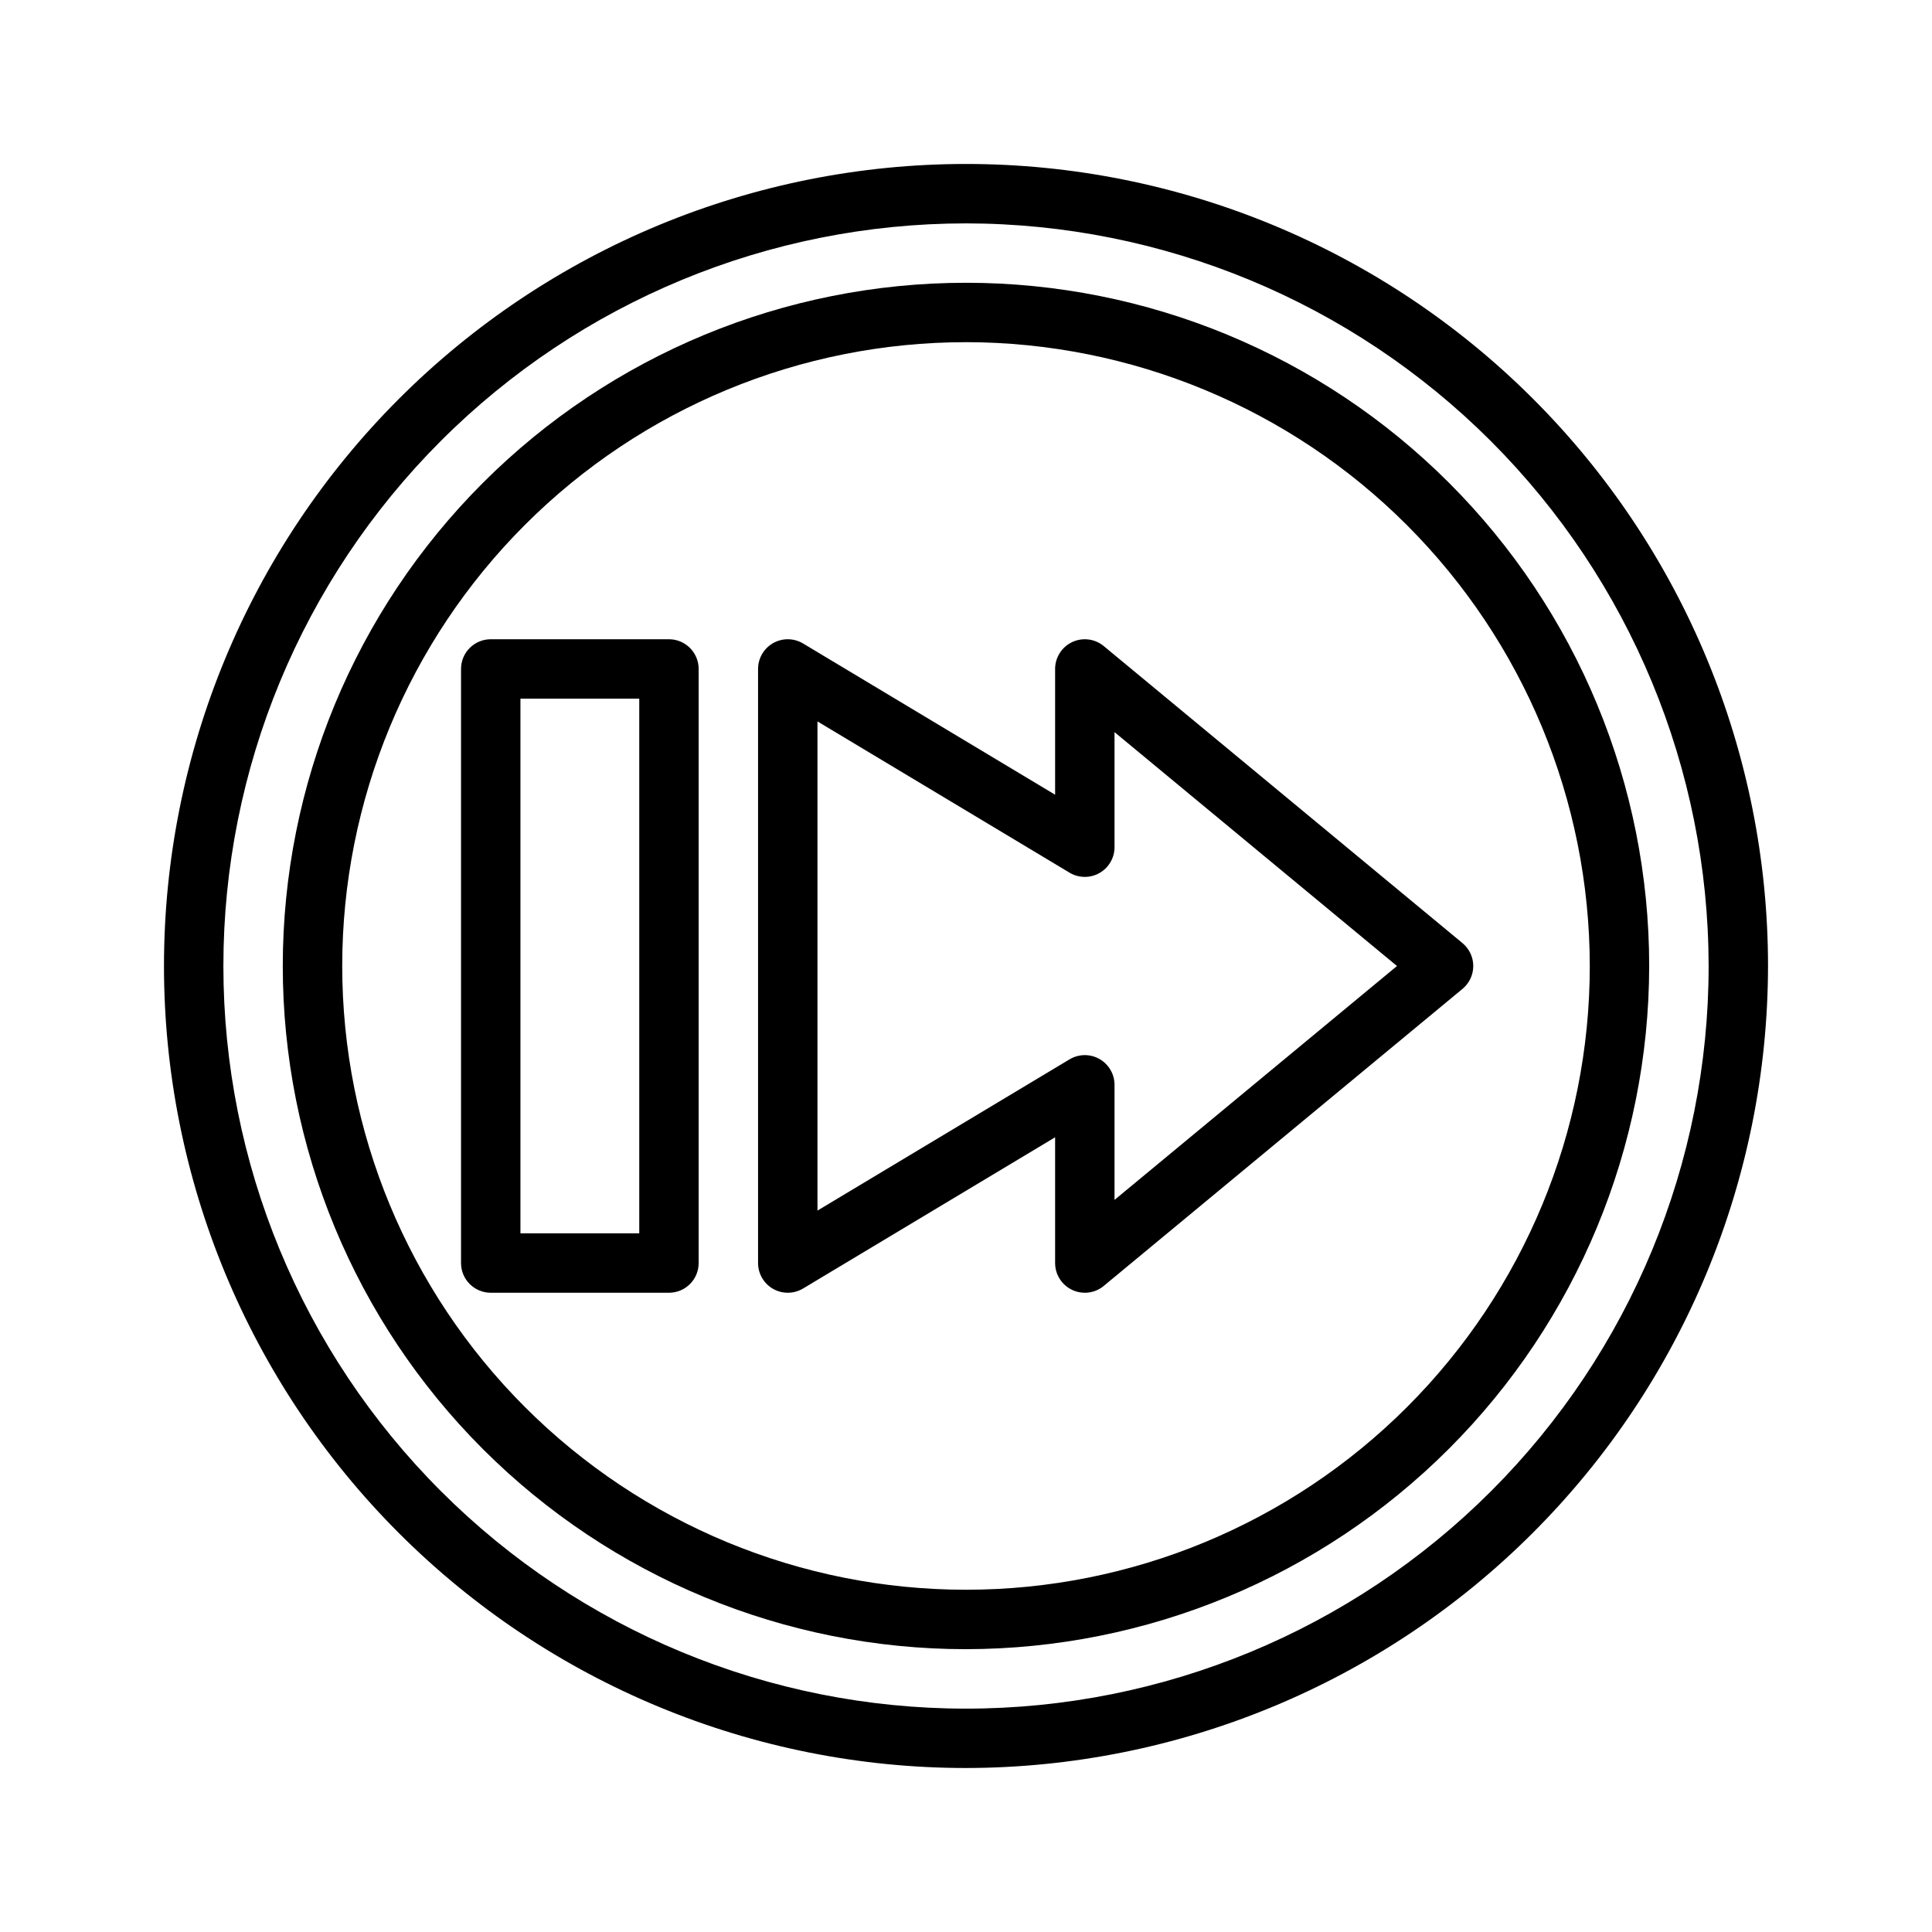
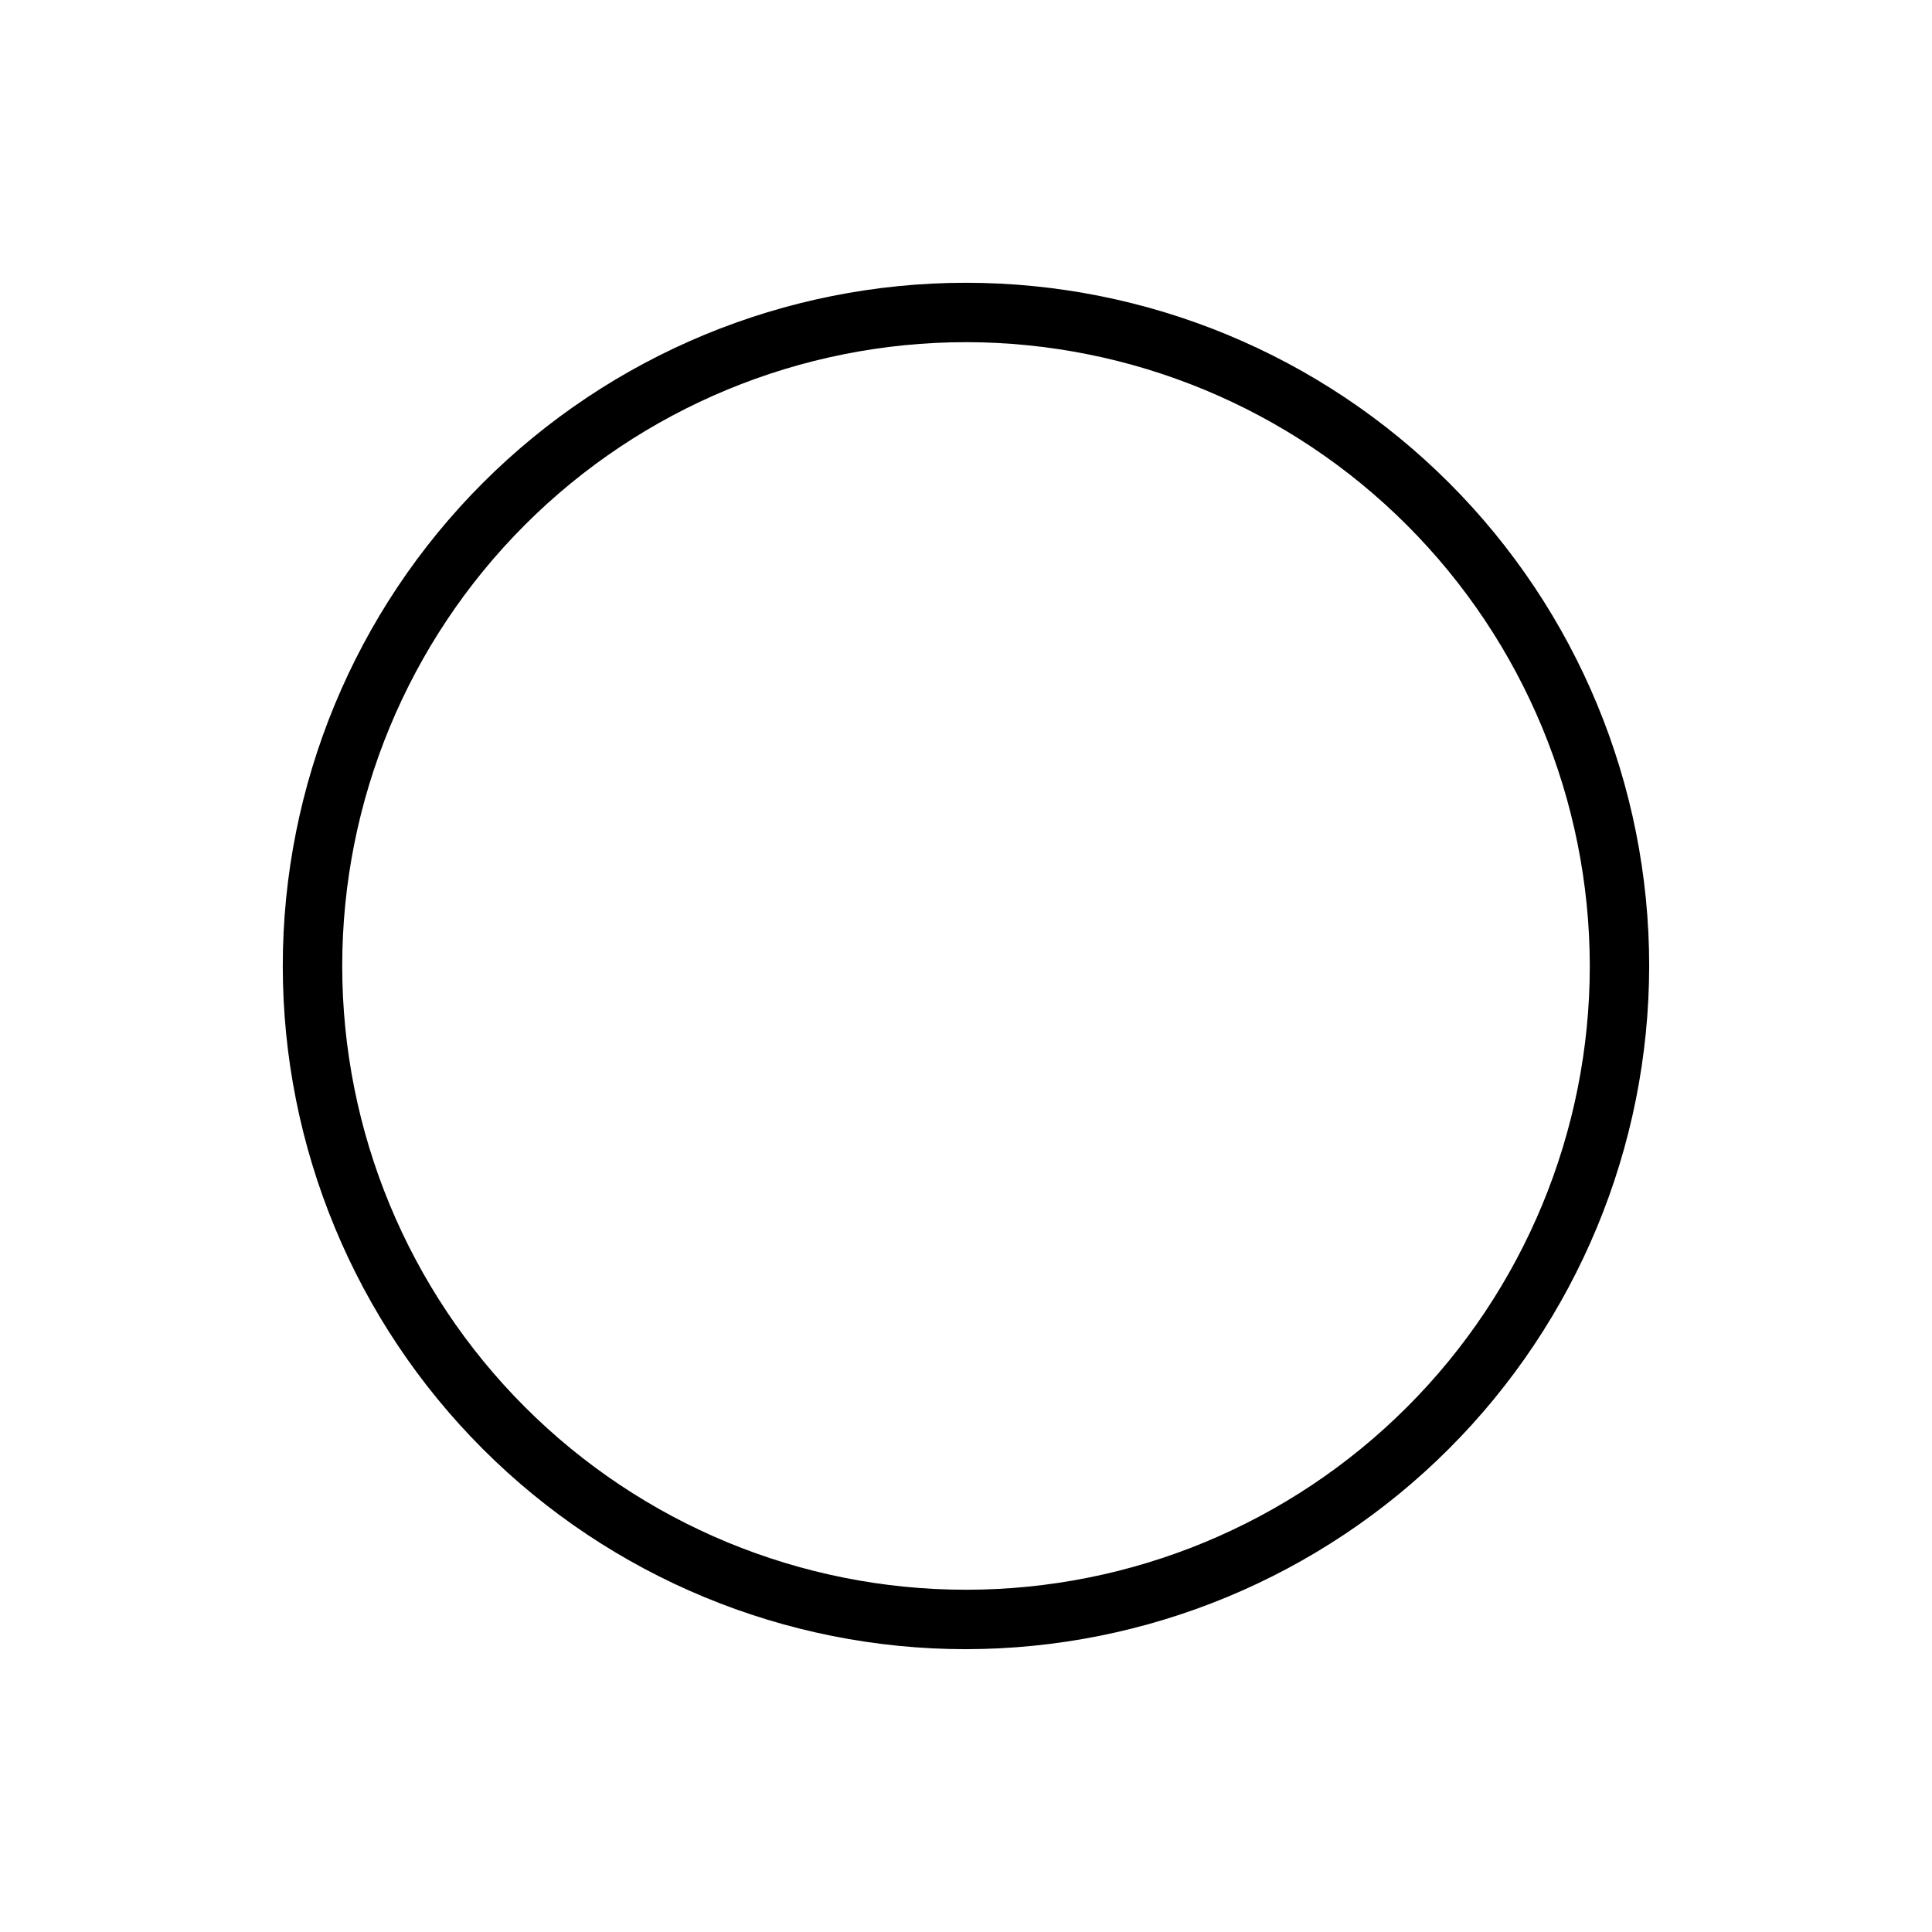
<svg xmlns="http://www.w3.org/2000/svg" fill="#000000" width="800px" height="800px" version="1.1" viewBox="144 144 512 512">
  <g>
-     <path d="m431.49 486.59c-4.348 0-7.875-3.523-7.875-7.871v-33.328l-66.797 40.078c-2.43 1.457-5.461 1.496-7.93 0.102-2.465-1.398-3.992-4.016-3.992-6.852v-157.44c0-2.836 1.527-5.453 3.992-6.848 2.469-1.398 5.5-1.359 7.93 0.098l66.797 40.082v-33.332c0.004-3.047 1.766-5.824 4.523-7.121 2.762-1.297 6.019-0.883 8.371 1.062l95.07 78.719c1.805 1.496 2.852 3.715 2.852 6.062 0 2.344-1.047 4.566-2.852 6.059l-95.07 78.719v0.004c-1.41 1.172-3.188 1.812-5.019 1.809zm-70.852-151.41v129.64l66.797-40.078h0.004c2.43-1.461 5.457-1.5 7.926-0.102 2.469 1.398 3.996 4.016 3.996 6.852v30.492l74.852-61.98-74.852-61.98v30.492c0 2.836-1.527 5.453-3.996 6.848-2.469 1.398-5.496 1.359-7.926-0.098z" />
-     <path d="m321.28 486.59h-47.23c-4.348 0-7.871-3.523-7.871-7.871v-157.44c0-4.348 3.523-7.871 7.871-7.871h47.23c2.09 0 4.09 0.828 5.566 2.305 1.477 1.477 2.305 3.481 2.305 5.566v157.44c0 2.086-0.828 4.09-2.305 5.566-1.477 1.477-3.477 2.305-5.566 2.305zm-39.359-15.742h31.488v-141.7h-31.488z" />
    <path d="m400 581.05c-48.02 0-94.074-19.074-128.03-53.031-33.957-33.953-53.031-80.004-53.031-128.02s19.074-94.074 53.031-128.03c33.953-33.957 80.008-53.031 128.03-53.031s94.07 19.074 128.02 53.031c33.957 33.953 53.031 80.008 53.031 128.03-0.055 48-19.148 94.023-53.09 127.96s-79.965 53.035-127.96 53.09zm0-346.37c-43.844 0-85.895 17.414-116.89 48.418-31.004 31-48.418 73.051-48.418 116.89s17.414 85.891 48.418 116.89c31 31.004 73.051 48.422 116.89 48.422s85.891-17.418 116.89-48.422c31.004-31 48.422-73.047 48.422-116.89-0.051-43.828-17.484-85.848-48.477-116.84-30.988-30.992-73.008-48.426-116.84-48.473z" />
-     <path d="m400 612.54c-56.371 0-110.43-22.395-150.29-62.254-39.859-39.859-62.254-93.922-62.254-150.29 0-56.371 22.395-110.43 62.254-150.29s93.922-62.254 150.29-62.254c56.367 0 110.43 22.395 150.29 62.254 39.859 39.859 62.254 93.922 62.254 150.29-0.062 56.348-22.477 110.38-62.324 150.22-39.844 39.848-93.871 62.262-150.22 62.324zm0-409.34c-52.195 0-102.25 20.734-139.16 57.641s-57.641 86.965-57.641 139.16c0 52.191 20.734 102.25 57.641 139.16 36.906 36.91 86.965 57.645 139.16 57.645 52.191 0 102.25-20.734 139.16-57.645 36.91-36.906 57.645-86.965 57.645-139.16-0.059-52.18-20.812-102.2-57.707-139.1-36.895-36.895-86.918-57.645-139.09-57.703z" />
  </g>
</svg>